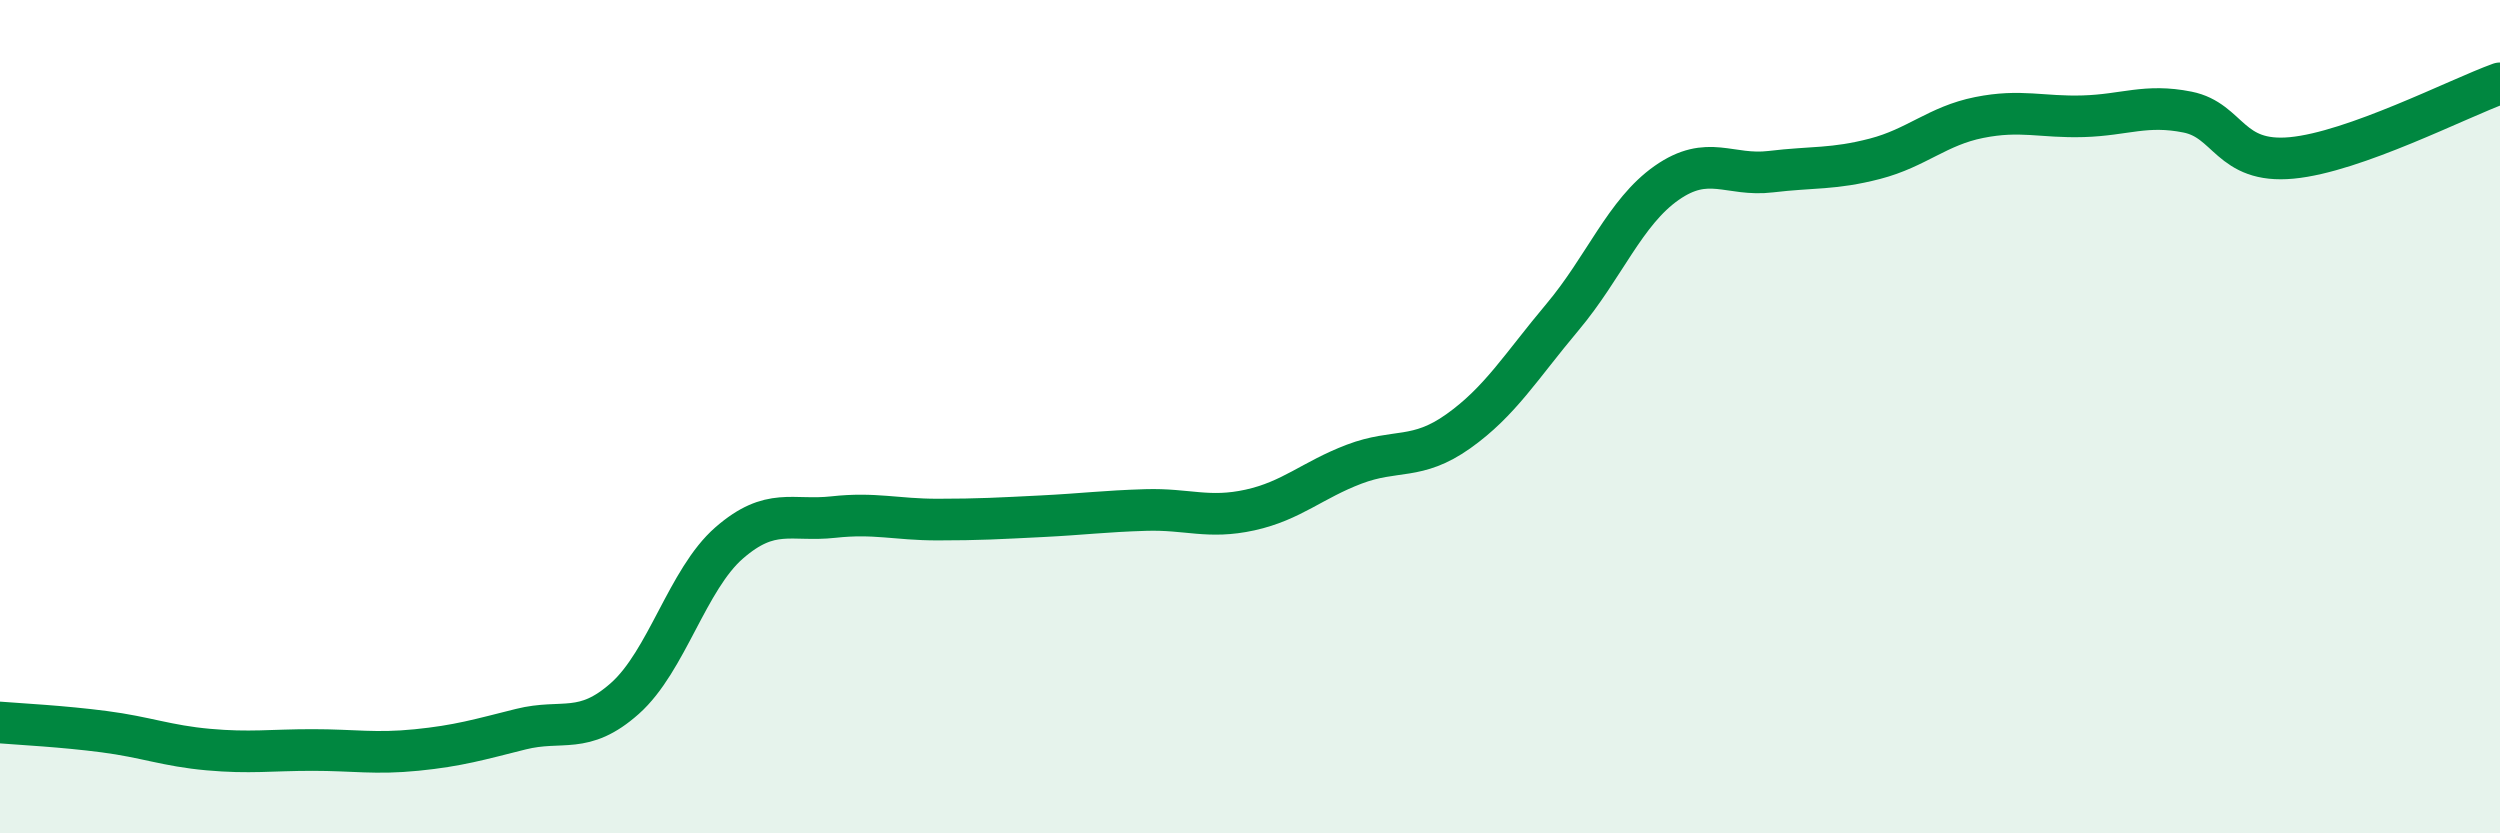
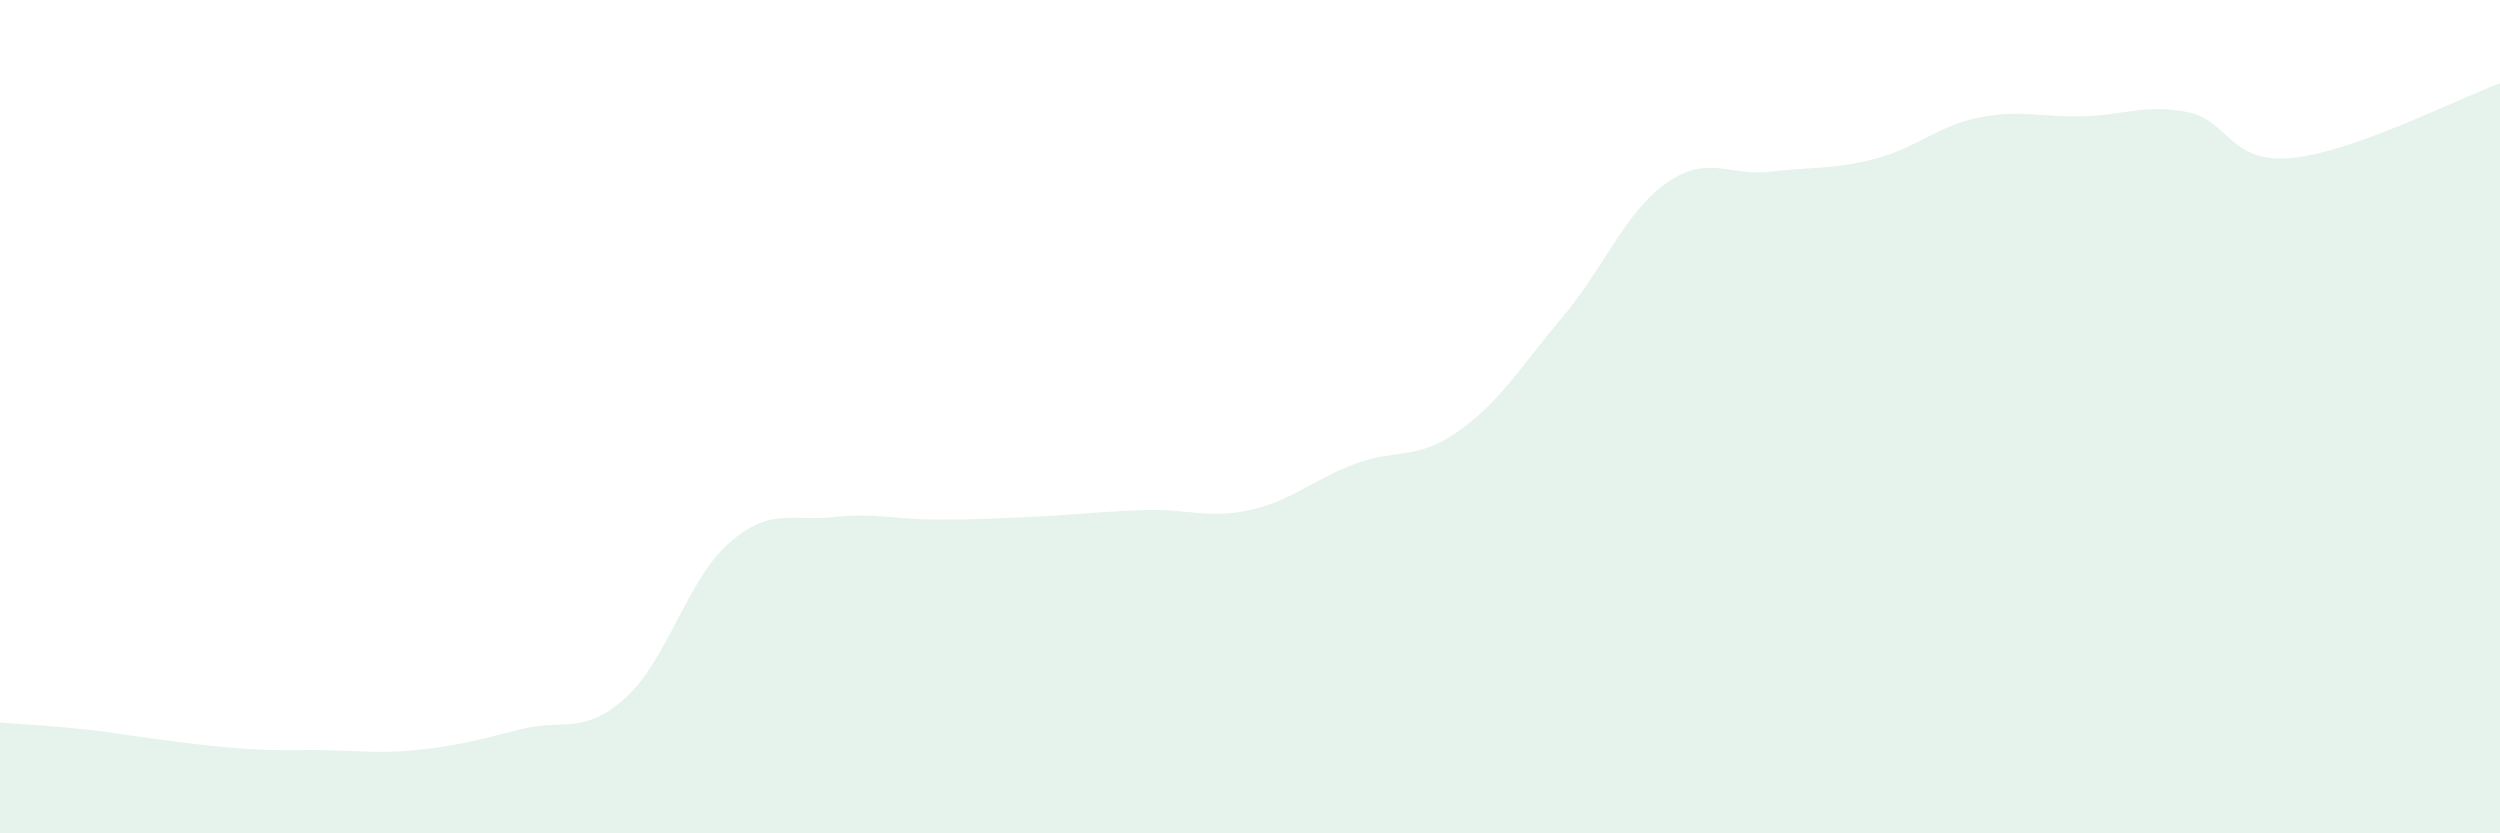
<svg xmlns="http://www.w3.org/2000/svg" width="60" height="20" viewBox="0 0 60 20">
-   <path d="M 0,17.34 C 0.5,17.38 1.5,17.43 2.5,17.56 C 3.5,17.69 4,17.9 5,17.99 C 6,18.08 6.5,18 7.5,18 C 8.5,18 9,18.1 10,18 C 11,17.9 11.5,17.75 12.5,17.5 C 13.5,17.25 14,17.65 15,16.76 C 16,15.87 16.5,13.9 17.5,13.03 C 18.5,12.16 19,12.52 20,12.41 C 21,12.3 21.5,12.47 22.5,12.47 C 23.5,12.47 24,12.44 25,12.39 C 26,12.34 26.5,12.27 27.5,12.24 C 28.5,12.21 29,12.46 30,12.24 C 31,12.02 31.5,11.52 32.5,11.14 C 33.5,10.76 34,11.06 35,10.35 C 36,9.64 36.5,8.8 37.5,7.61 C 38.5,6.42 39,5.09 40,4.39 C 41,3.69 41.5,4.24 42.5,4.12 C 43.5,4 44,4.07 45,3.81 C 46,3.55 46.5,3.02 47.5,2.82 C 48.5,2.62 49,2.82 50,2.79 C 51,2.76 51.5,2.49 52.5,2.69 C 53.5,2.89 53.5,3.93 55,3.79 C 56.5,3.65 59,2.36 60,2L60 20L0 20Z" fill="#008740" opacity="0.1" stroke-linecap="round" stroke-linejoin="round" />
-   <path d="M 0,17.34 C 0.5,17.38 1.5,17.43 2.5,17.56 C 3.5,17.69 4,17.9 5,17.99 C 6,18.08 6.5,18 7.5,18 C 8.5,18 9,18.1 10,18 C 11,17.9 11.5,17.75 12.5,17.5 C 13.5,17.25 14,17.65 15,16.76 C 16,15.87 16.5,13.9 17.5,13.03 C 18.5,12.16 19,12.52 20,12.41 C 21,12.3 21.5,12.47 22.5,12.47 C 23.5,12.47 24,12.44 25,12.39 C 26,12.34 26.5,12.27 27.5,12.24 C 28.5,12.21 29,12.46 30,12.24 C 31,12.02 31.5,11.52 32.5,11.14 C 33.5,10.76 34,11.06 35,10.35 C 36,9.64 36.5,8.8 37.5,7.61 C 38.5,6.42 39,5.09 40,4.39 C 41,3.69 41.5,4.24 42.5,4.12 C 43.5,4 44,4.07 45,3.81 C 46,3.55 46.5,3.02 47.5,2.82 C 48.5,2.62 49,2.82 50,2.79 C 51,2.76 51.5,2.49 52.5,2.69 C 53.5,2.89 53.5,3.93 55,3.79 C 56.5,3.65 59,2.36 60,2" stroke="#008740" stroke-width="1" fill="none" stroke-linecap="round" stroke-linejoin="round" />
+   <path d="M 0,17.34 C 0.5,17.38 1.5,17.43 2.5,17.56 C 6,18.08 6.5,18 7.5,18 C 8.5,18 9,18.1 10,18 C 11,17.9 11.5,17.75 12.5,17.5 C 13.5,17.25 14,17.65 15,16.76 C 16,15.87 16.5,13.9 17.5,13.03 C 18.5,12.16 19,12.52 20,12.41 C 21,12.3 21.5,12.47 22.5,12.47 C 23.5,12.47 24,12.44 25,12.39 C 26,12.34 26.5,12.27 27.5,12.24 C 28.5,12.21 29,12.46 30,12.24 C 31,12.02 31.5,11.52 32.5,11.14 C 33.5,10.76 34,11.06 35,10.35 C 36,9.64 36.5,8.8 37.5,7.61 C 38.5,6.42 39,5.09 40,4.39 C 41,3.69 41.5,4.24 42.5,4.12 C 43.5,4 44,4.07 45,3.81 C 46,3.55 46.5,3.02 47.5,2.82 C 48.5,2.62 49,2.82 50,2.79 C 51,2.76 51.5,2.49 52.5,2.69 C 53.5,2.89 53.5,3.93 55,3.79 C 56.5,3.65 59,2.36 60,2L60 20L0 20Z" fill="#008740" opacity="0.1" stroke-linecap="round" stroke-linejoin="round" />
</svg>